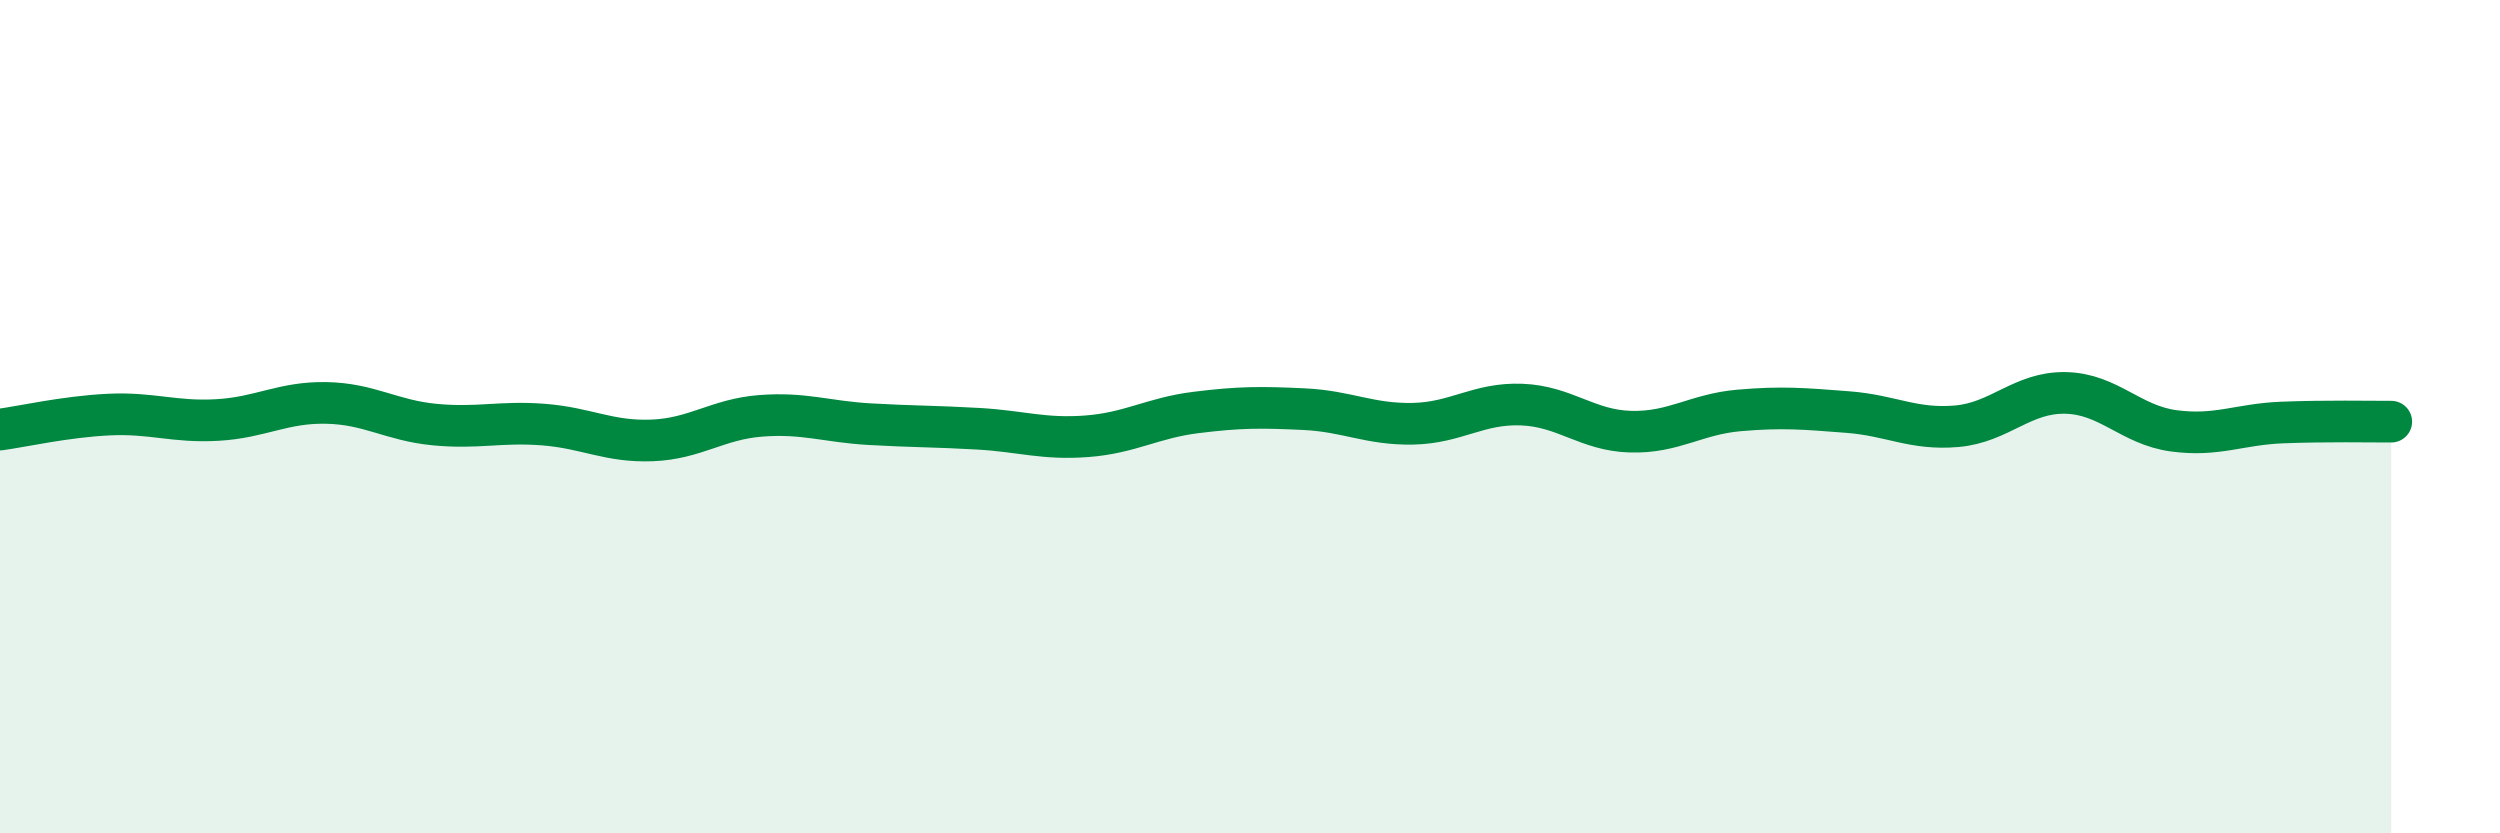
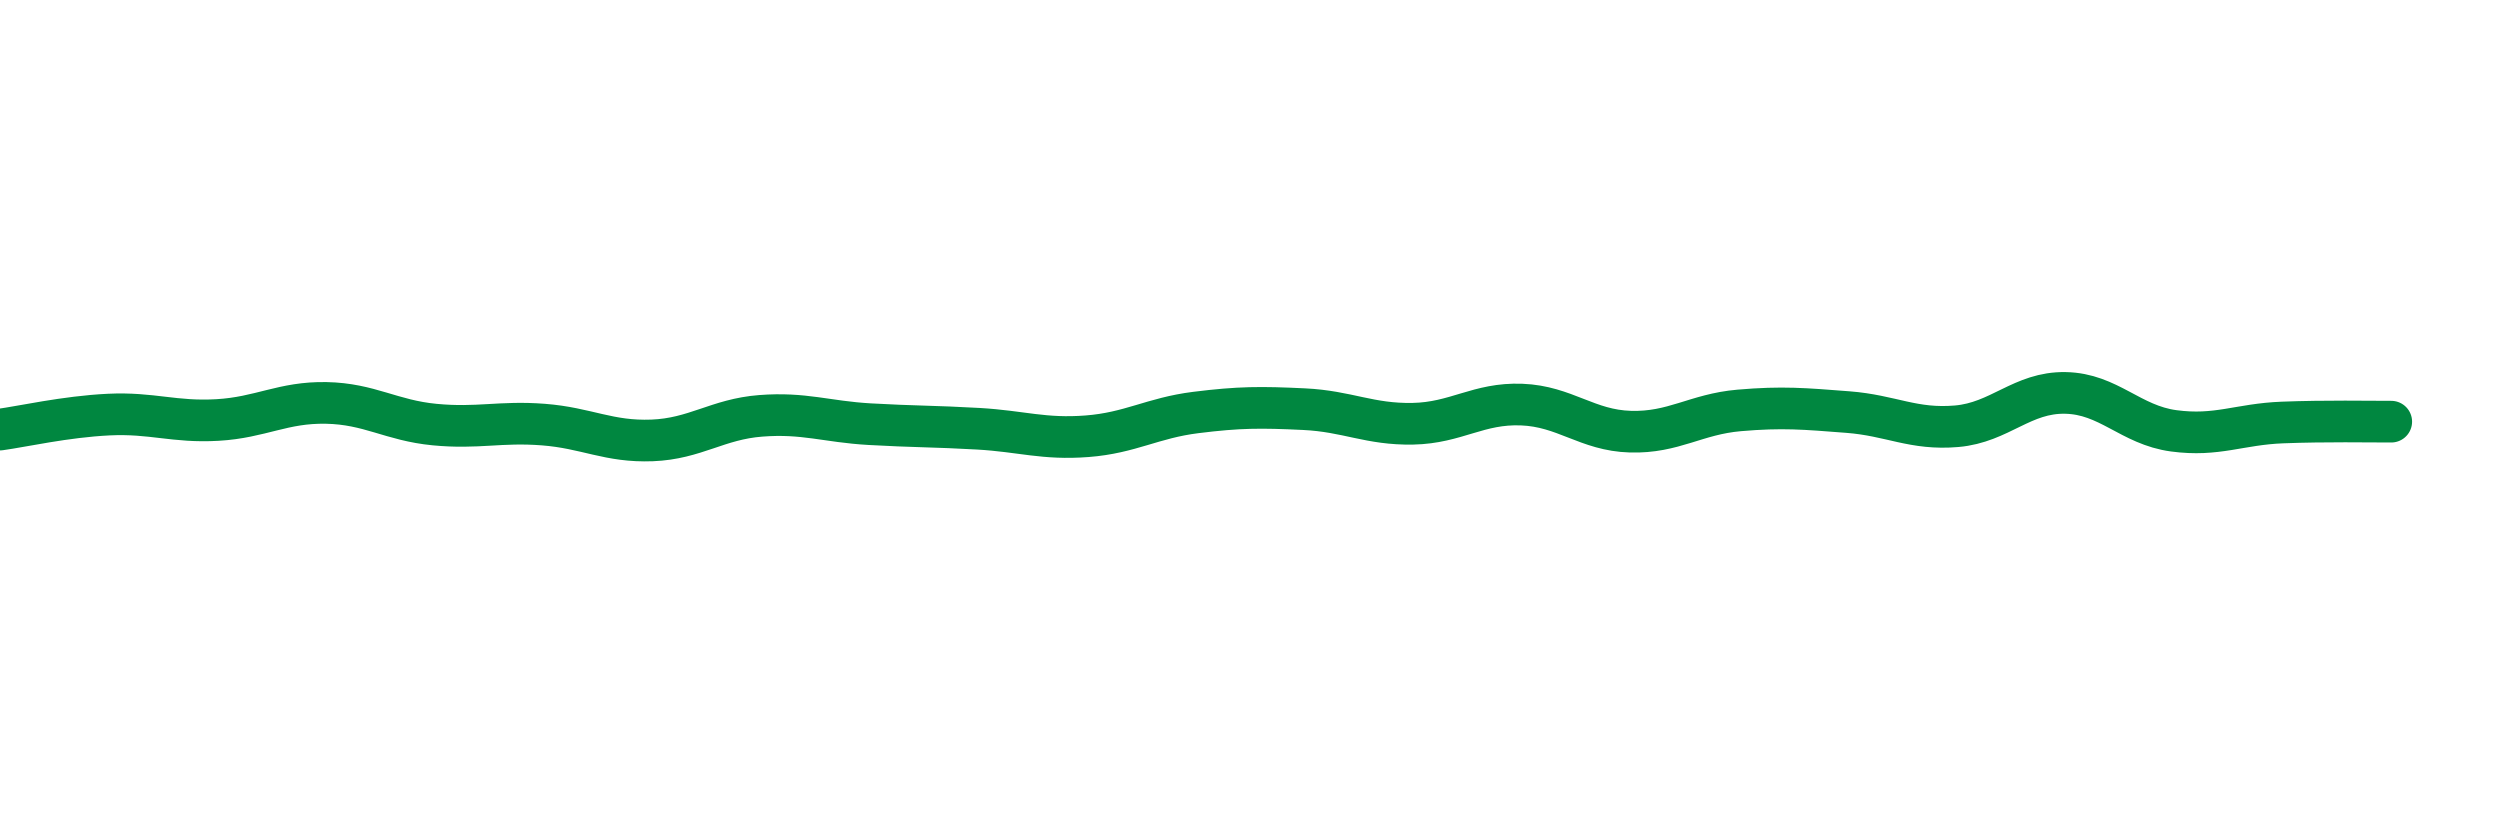
<svg xmlns="http://www.w3.org/2000/svg" width="60" height="20" viewBox="0 0 60 20">
-   <path d="M 0,10.31 C 0.52,10.24 1.57,10 2.61,9.95 C 3.65,9.9 4.18,10.14 5.22,10.08 C 6.26,10.02 6.79,9.65 7.83,9.67 C 8.87,9.69 9.39,10.09 10.43,10.19 C 11.47,10.29 12,10.11 13.04,10.19 C 14.08,10.27 14.61,10.61 15.65,10.57 C 16.69,10.53 17.22,10.06 18.26,9.98 C 19.3,9.9 19.83,10.12 20.87,10.18 C 21.91,10.24 22.44,10.23 23.48,10.29 C 24.52,10.35 25.05,10.55 26.09,10.47 C 27.13,10.39 27.66,10.03 28.7,9.9 C 29.74,9.77 30.26,9.77 31.3,9.82 C 32.34,9.87 32.87,10.19 33.91,10.17 C 34.95,10.15 35.48,9.67 36.52,9.71 C 37.56,9.75 38.09,10.33 39.13,10.36 C 40.17,10.39 40.7,9.94 41.74,9.85 C 42.78,9.76 43.31,9.81 44.35,9.89 C 45.39,9.97 45.92,10.32 46.96,10.23 C 48,10.14 48.53,9.41 49.57,9.43 C 50.61,9.45 51.13,10.2 52.17,10.34 C 53.21,10.48 53.74,10.18 54.78,10.14 C 55.82,10.1 56.87,10.12 57.39,10.12L57.39 20L0 20Z" fill="#008740" opacity="0.1" stroke-linecap="round" stroke-linejoin="round" />
  <path d="M 0,10.31 C 0.52,10.24 1.57,10 2.61,9.95 C 3.65,9.9 4.18,10.14 5.22,10.08 C 6.26,10.02 6.79,9.65 7.83,9.67 C 8.87,9.69 9.39,10.09 10.43,10.19 C 11.47,10.29 12,10.11 13.04,10.19 C 14.08,10.27 14.61,10.61 15.65,10.57 C 16.69,10.53 17.22,10.06 18.26,9.98 C 19.3,9.9 19.83,10.12 20.87,10.18 C 21.91,10.24 22.44,10.23 23.48,10.29 C 24.52,10.35 25.05,10.55 26.09,10.47 C 27.13,10.39 27.66,10.03 28.7,9.9 C 29.74,9.77 30.26,9.77 31.3,9.82 C 32.34,9.87 32.87,10.19 33.91,10.17 C 34.95,10.15 35.48,9.67 36.52,9.71 C 37.56,9.75 38.09,10.33 39.13,10.36 C 40.17,10.39 40.7,9.94 41.74,9.85 C 42.78,9.76 43.31,9.81 44.35,9.89 C 45.39,9.97 45.92,10.32 46.96,10.23 C 48,10.14 48.53,9.41 49.57,9.43 C 50.61,9.45 51.13,10.2 52.17,10.34 C 53.21,10.48 53.74,10.18 54.78,10.14 C 55.82,10.1 56.87,10.12 57.39,10.12" stroke="#008740" stroke-width="1" fill="none" stroke-linecap="round" stroke-linejoin="round" />
</svg>